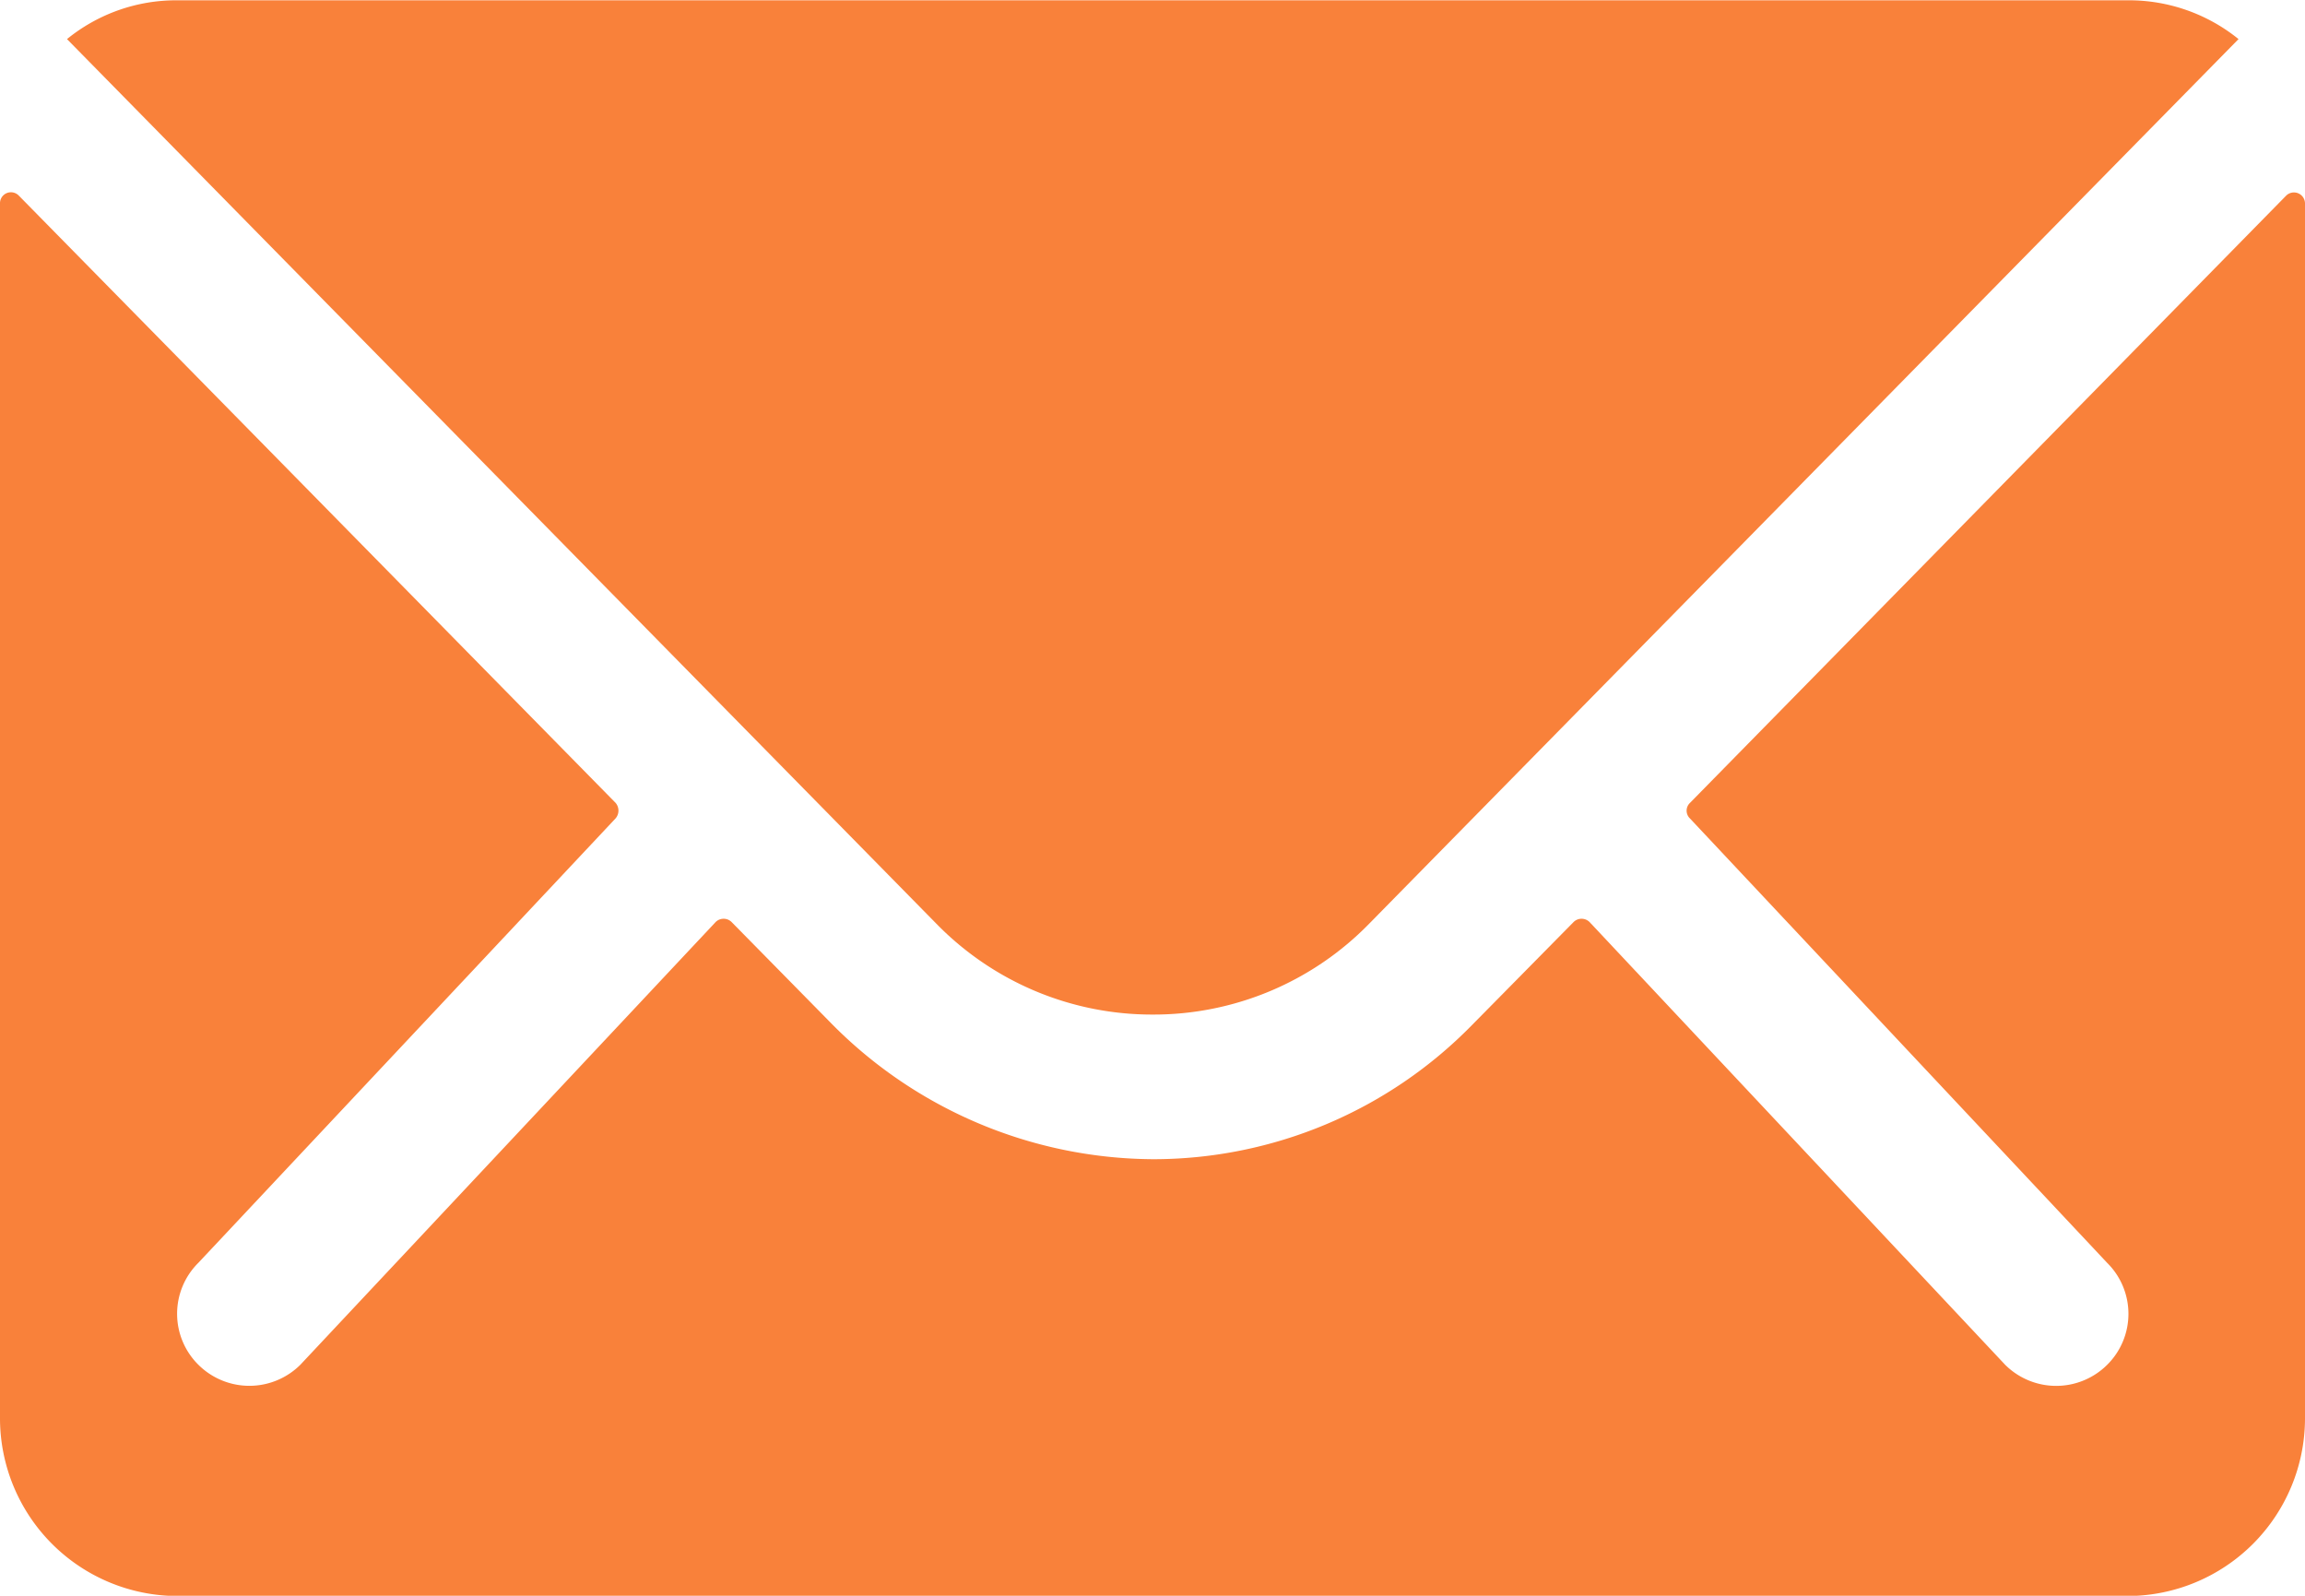
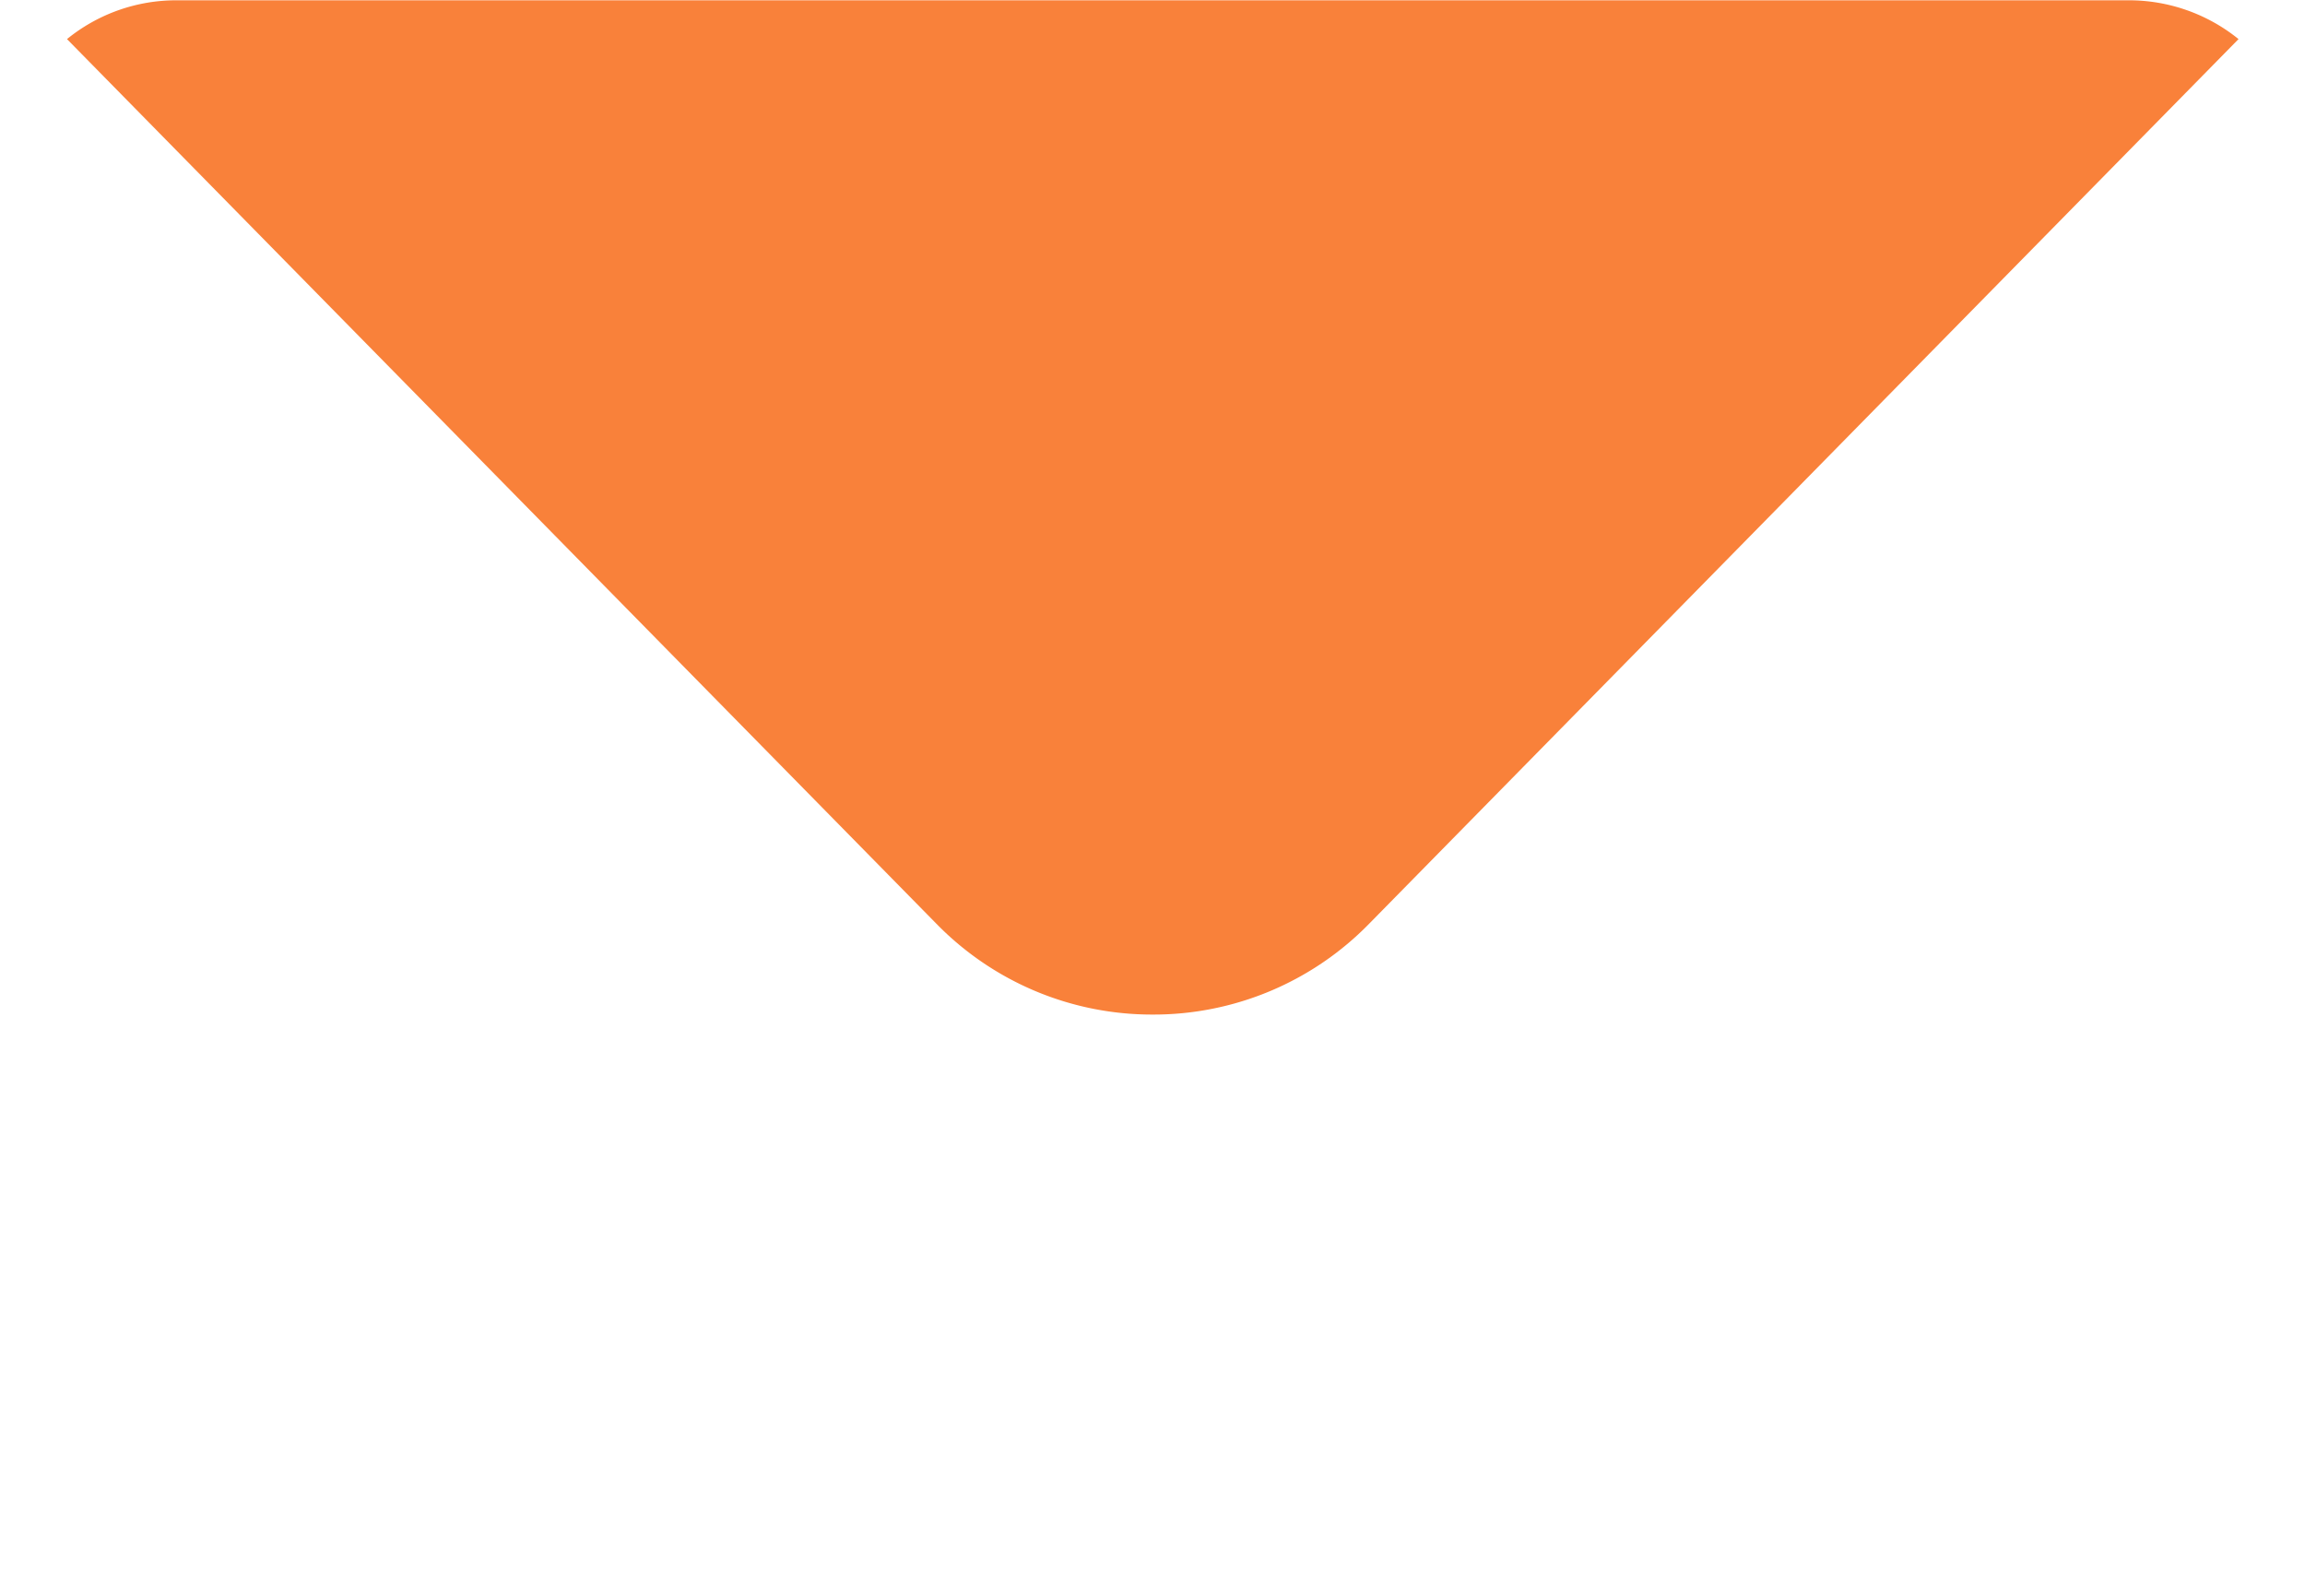
<svg xmlns="http://www.w3.org/2000/svg" width="38.564" height="26.698" viewBox="0 0 38.564 26.698">
  <defs>
    <style>
            .cls-1{fill:#f9813a}
        </style>
  </defs>
  <g id="Icon_ionic-ios-mail" transform="translate(-3.375 -7.875)">
-     <path id="Path_13" d="M41.624 10.371l-9.975 10.16a.179.179 0 0 0 0 .26l6.98 7.435a1.2 1.2 0 0 1 0 1.706 1.209 1.209 0 0 1-1.706 0l-6.953-7.407a.19.19 0 0 0-.269 0l-1.7 1.724a7.464 7.464 0 0 1-5.321 2.243 7.614 7.614 0 0 1-5.432-2.308l-1.632-1.659a.19.19 0 0 0-.269 0L8.4 29.931a1.209 1.209 0 0 1-1.706 0 1.2 1.2 0 0 1 0-1.706l6.98-7.435a.2.2 0 0 0 0-.26L3.69 10.371a.183.183 0 0 0-.315.13V30.83a2.975 2.975 0 0 0 2.966 2.97h32.632a2.975 2.975 0 0 0 2.966-2.966V10.5a.185.185 0 0 0-.315-.129z" class="cls-1" transform="translate(0 .777)" />
    <path id="Path_14" d="M22.386 24.849a5.04 5.04 0 0 0 3.625-1.52l14.545-14.8a2.913 2.913 0 0 0-1.836-.649H6.061a2.894 2.894 0 0 0-1.836.649l14.545 14.8a5.04 5.04 0 0 0 3.616 1.52z" class="cls-1" transform="translate(.271)" />
  </g>
</svg>